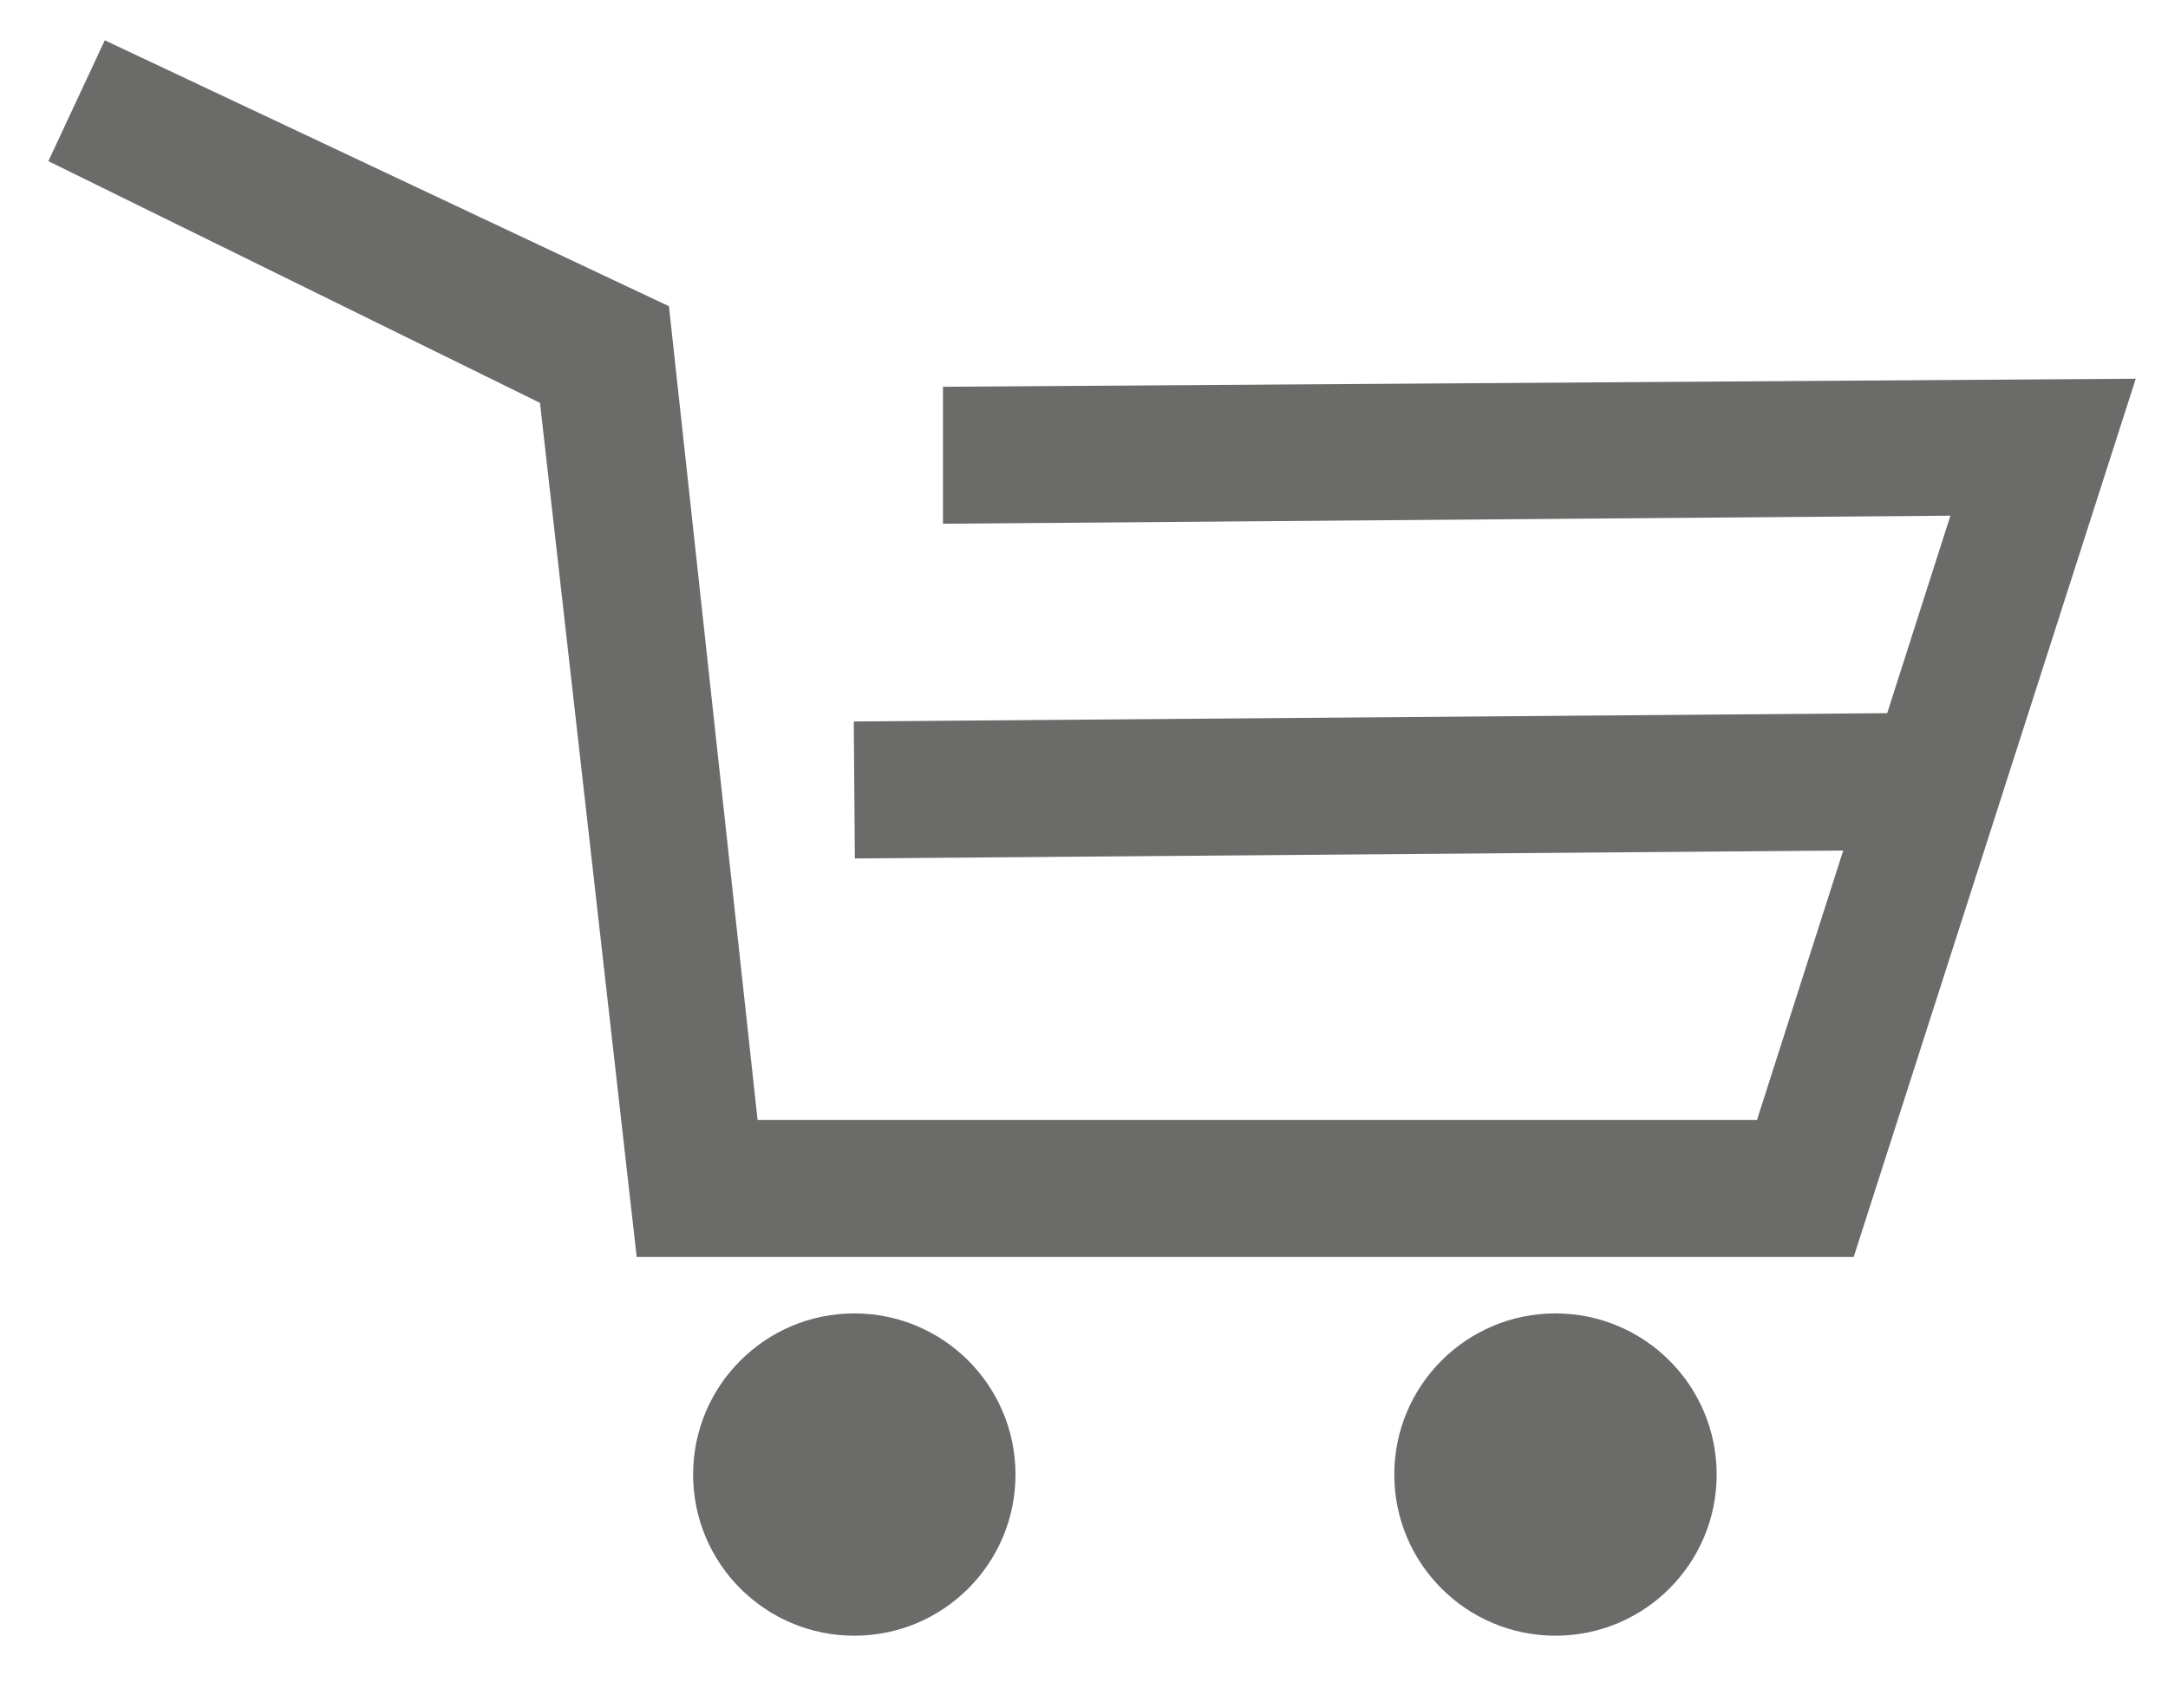
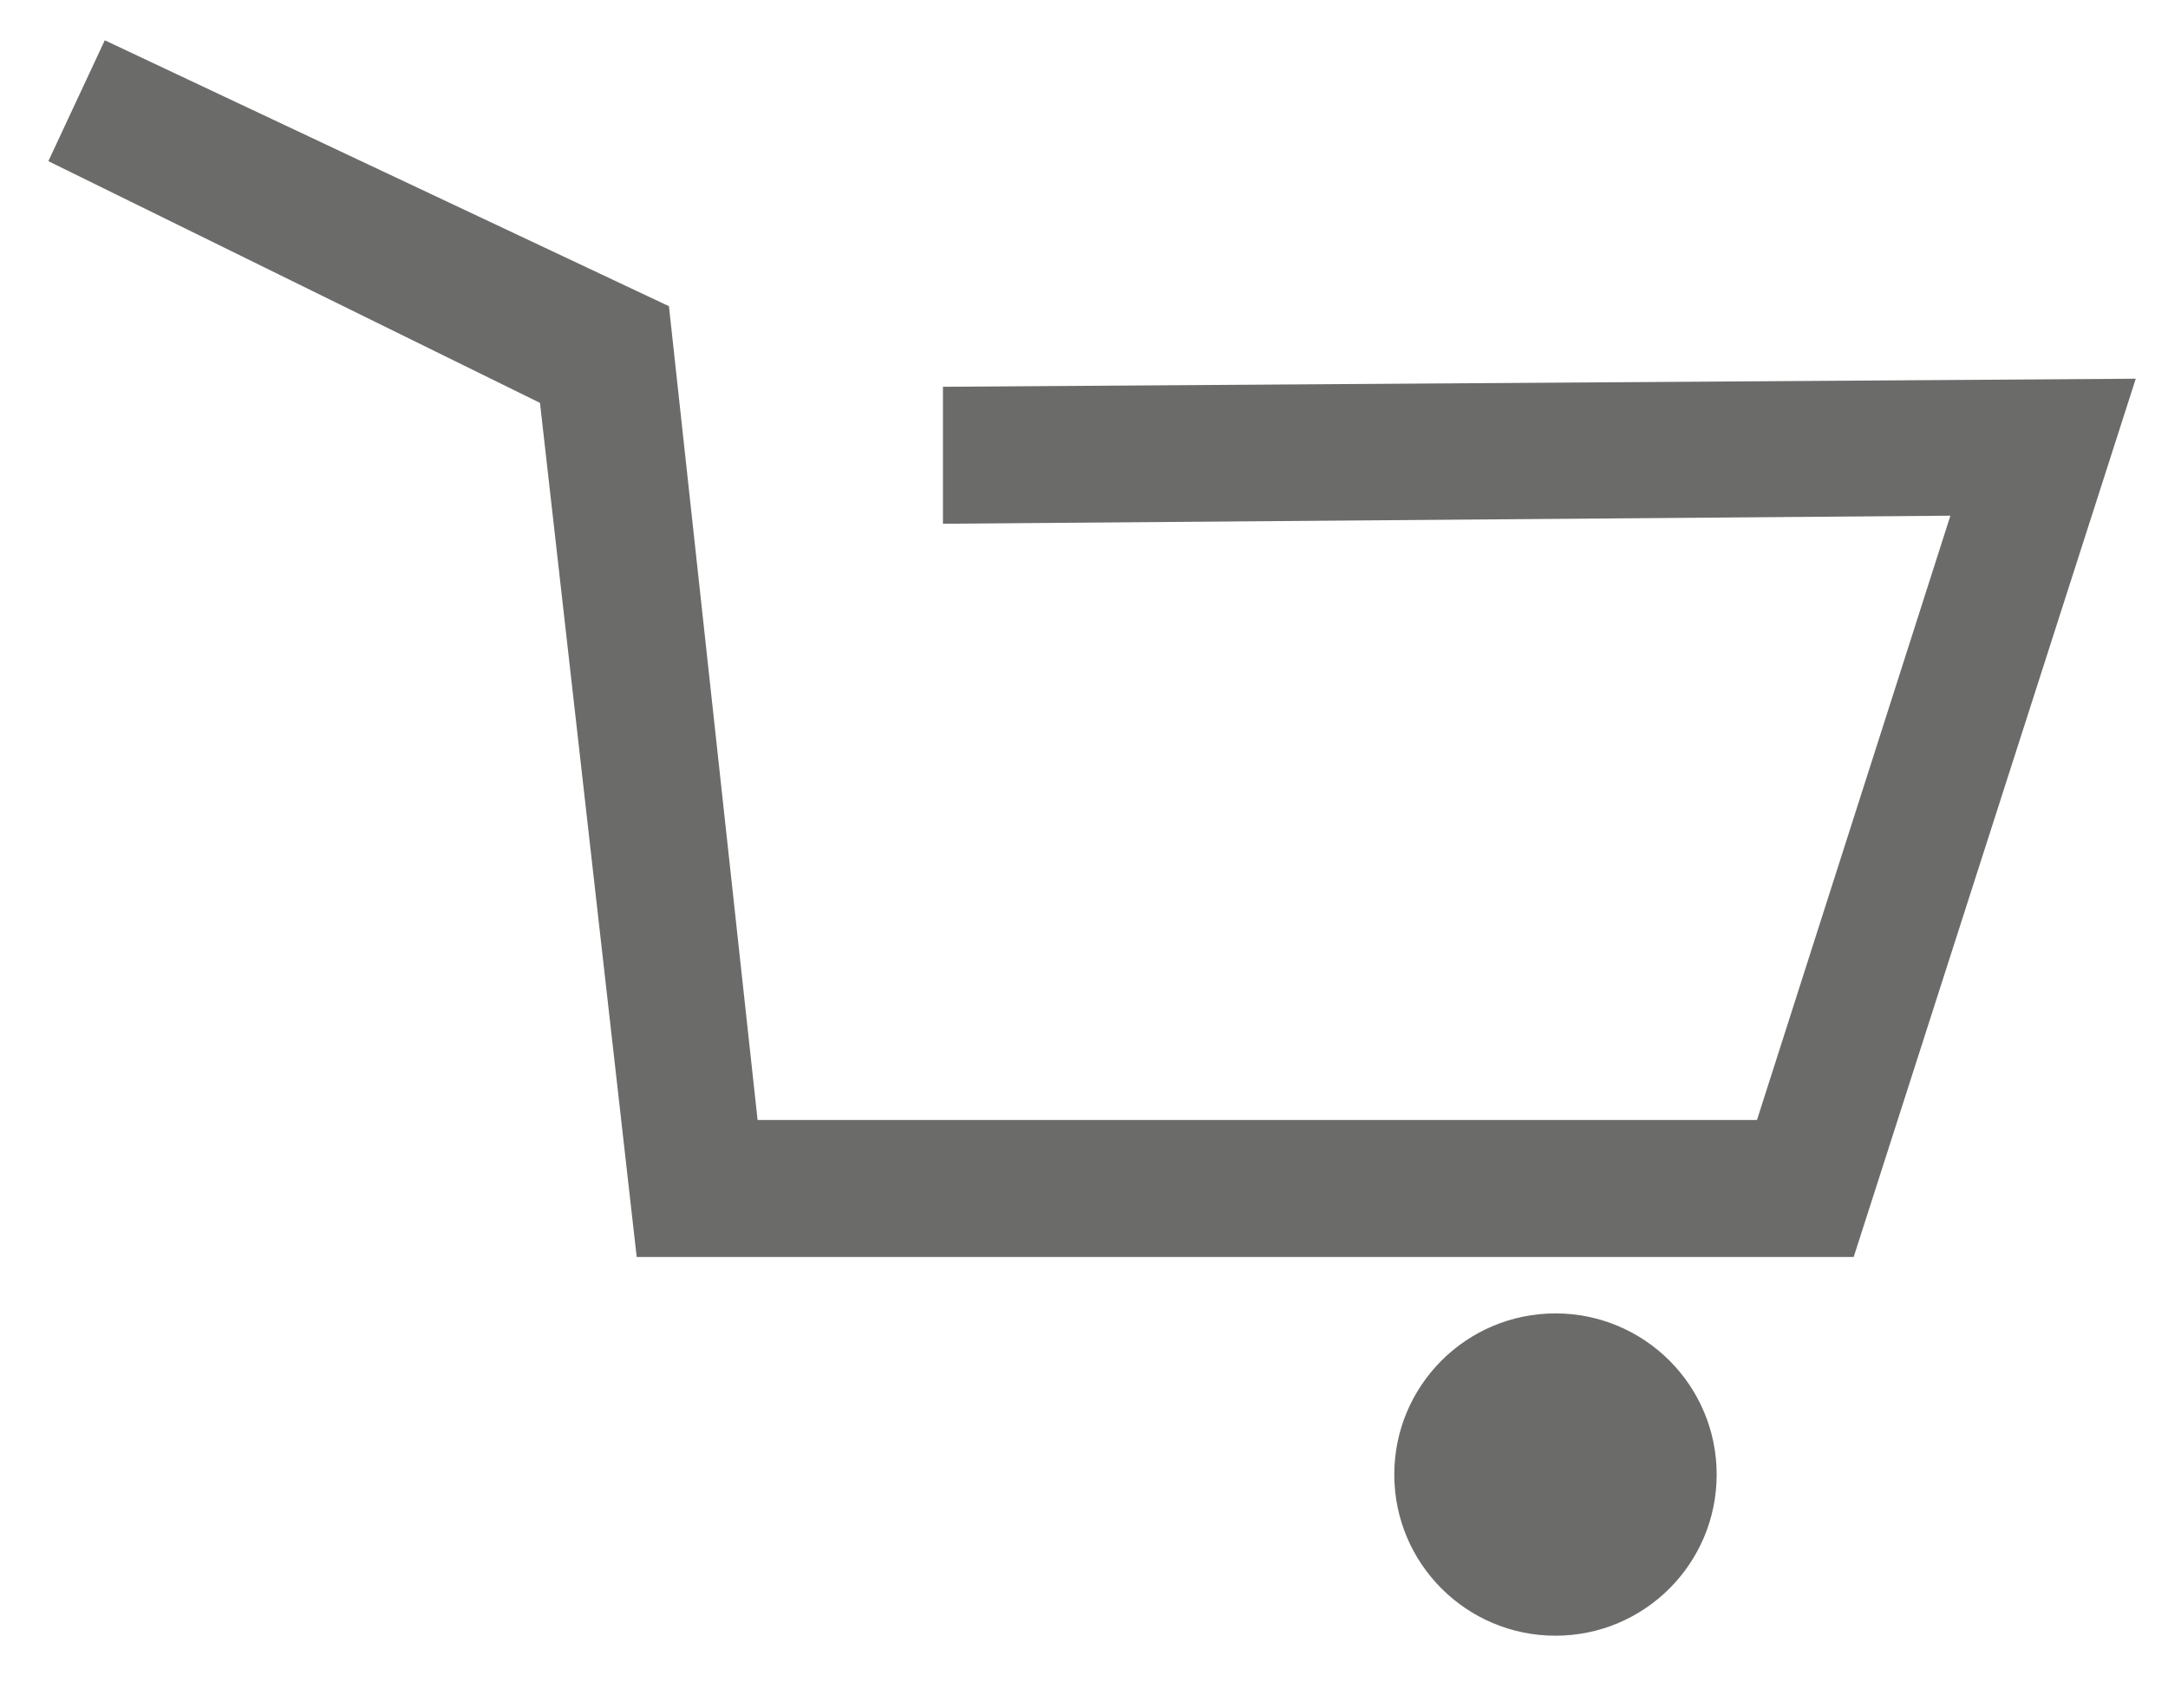
<svg xmlns="http://www.w3.org/2000/svg" version="1.1" id="Layer_1" x="0px" y="0px" viewBox="0 0 26.9 21.2" style="enable-background:new 0 0 26.9 21.2;" xml:space="preserve">
  <style type="text/css">
	.st0{fill:#6B6B6A;}
</style>
  <polygon class="st0" points="23,15.6 7.9,15.6 6.7,5 0.6,2 1.3,0.5 8.3,3.8 9.4,13.9 21.8,13.9 24.2,6.4 11.7,6.5 11.7,4.8   26.5,4.7 " />
-   <rect x="10.6" y="8.9" transform="matrix(1 -8.036480e-03 8.036480e-03 1 -7.812043e-02 0.139)" class="st0" width="13.4" height="1.7" />
-   <circle class="st0" cx="10.6" cy="18.3" r="2" />
  <circle class="st0" cx="19.3" cy="18.3" r="2" />
</svg>